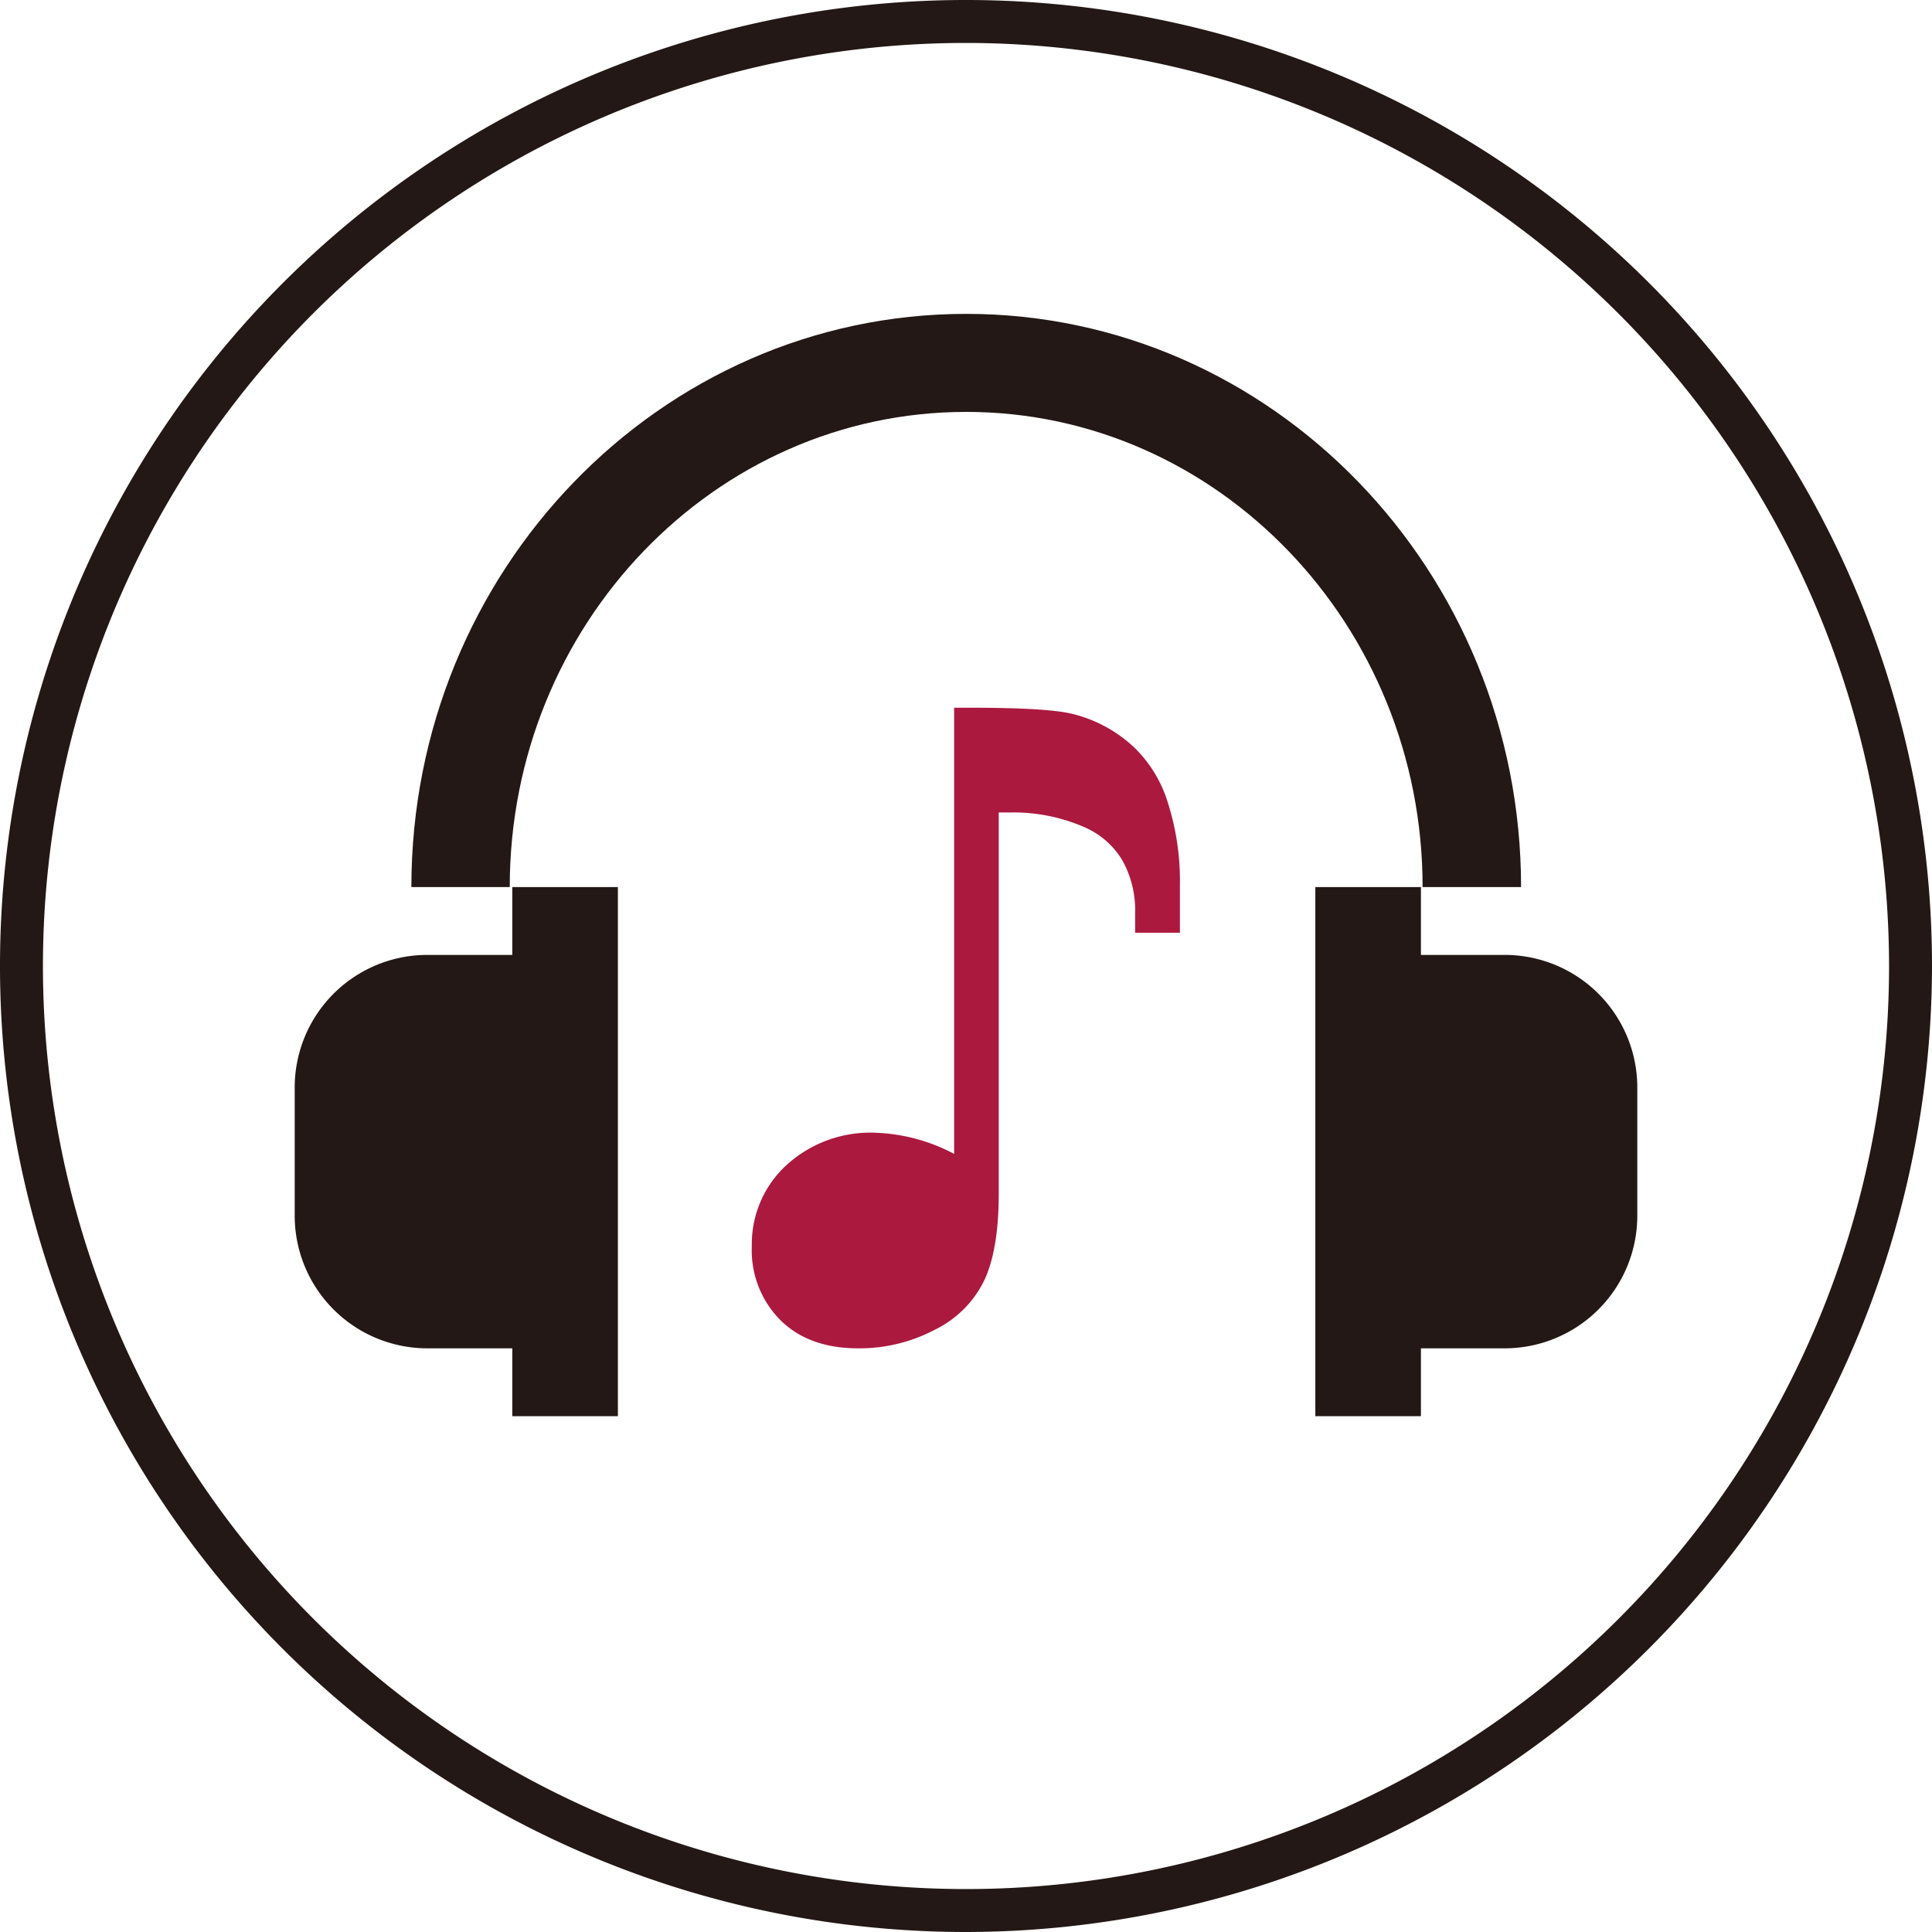
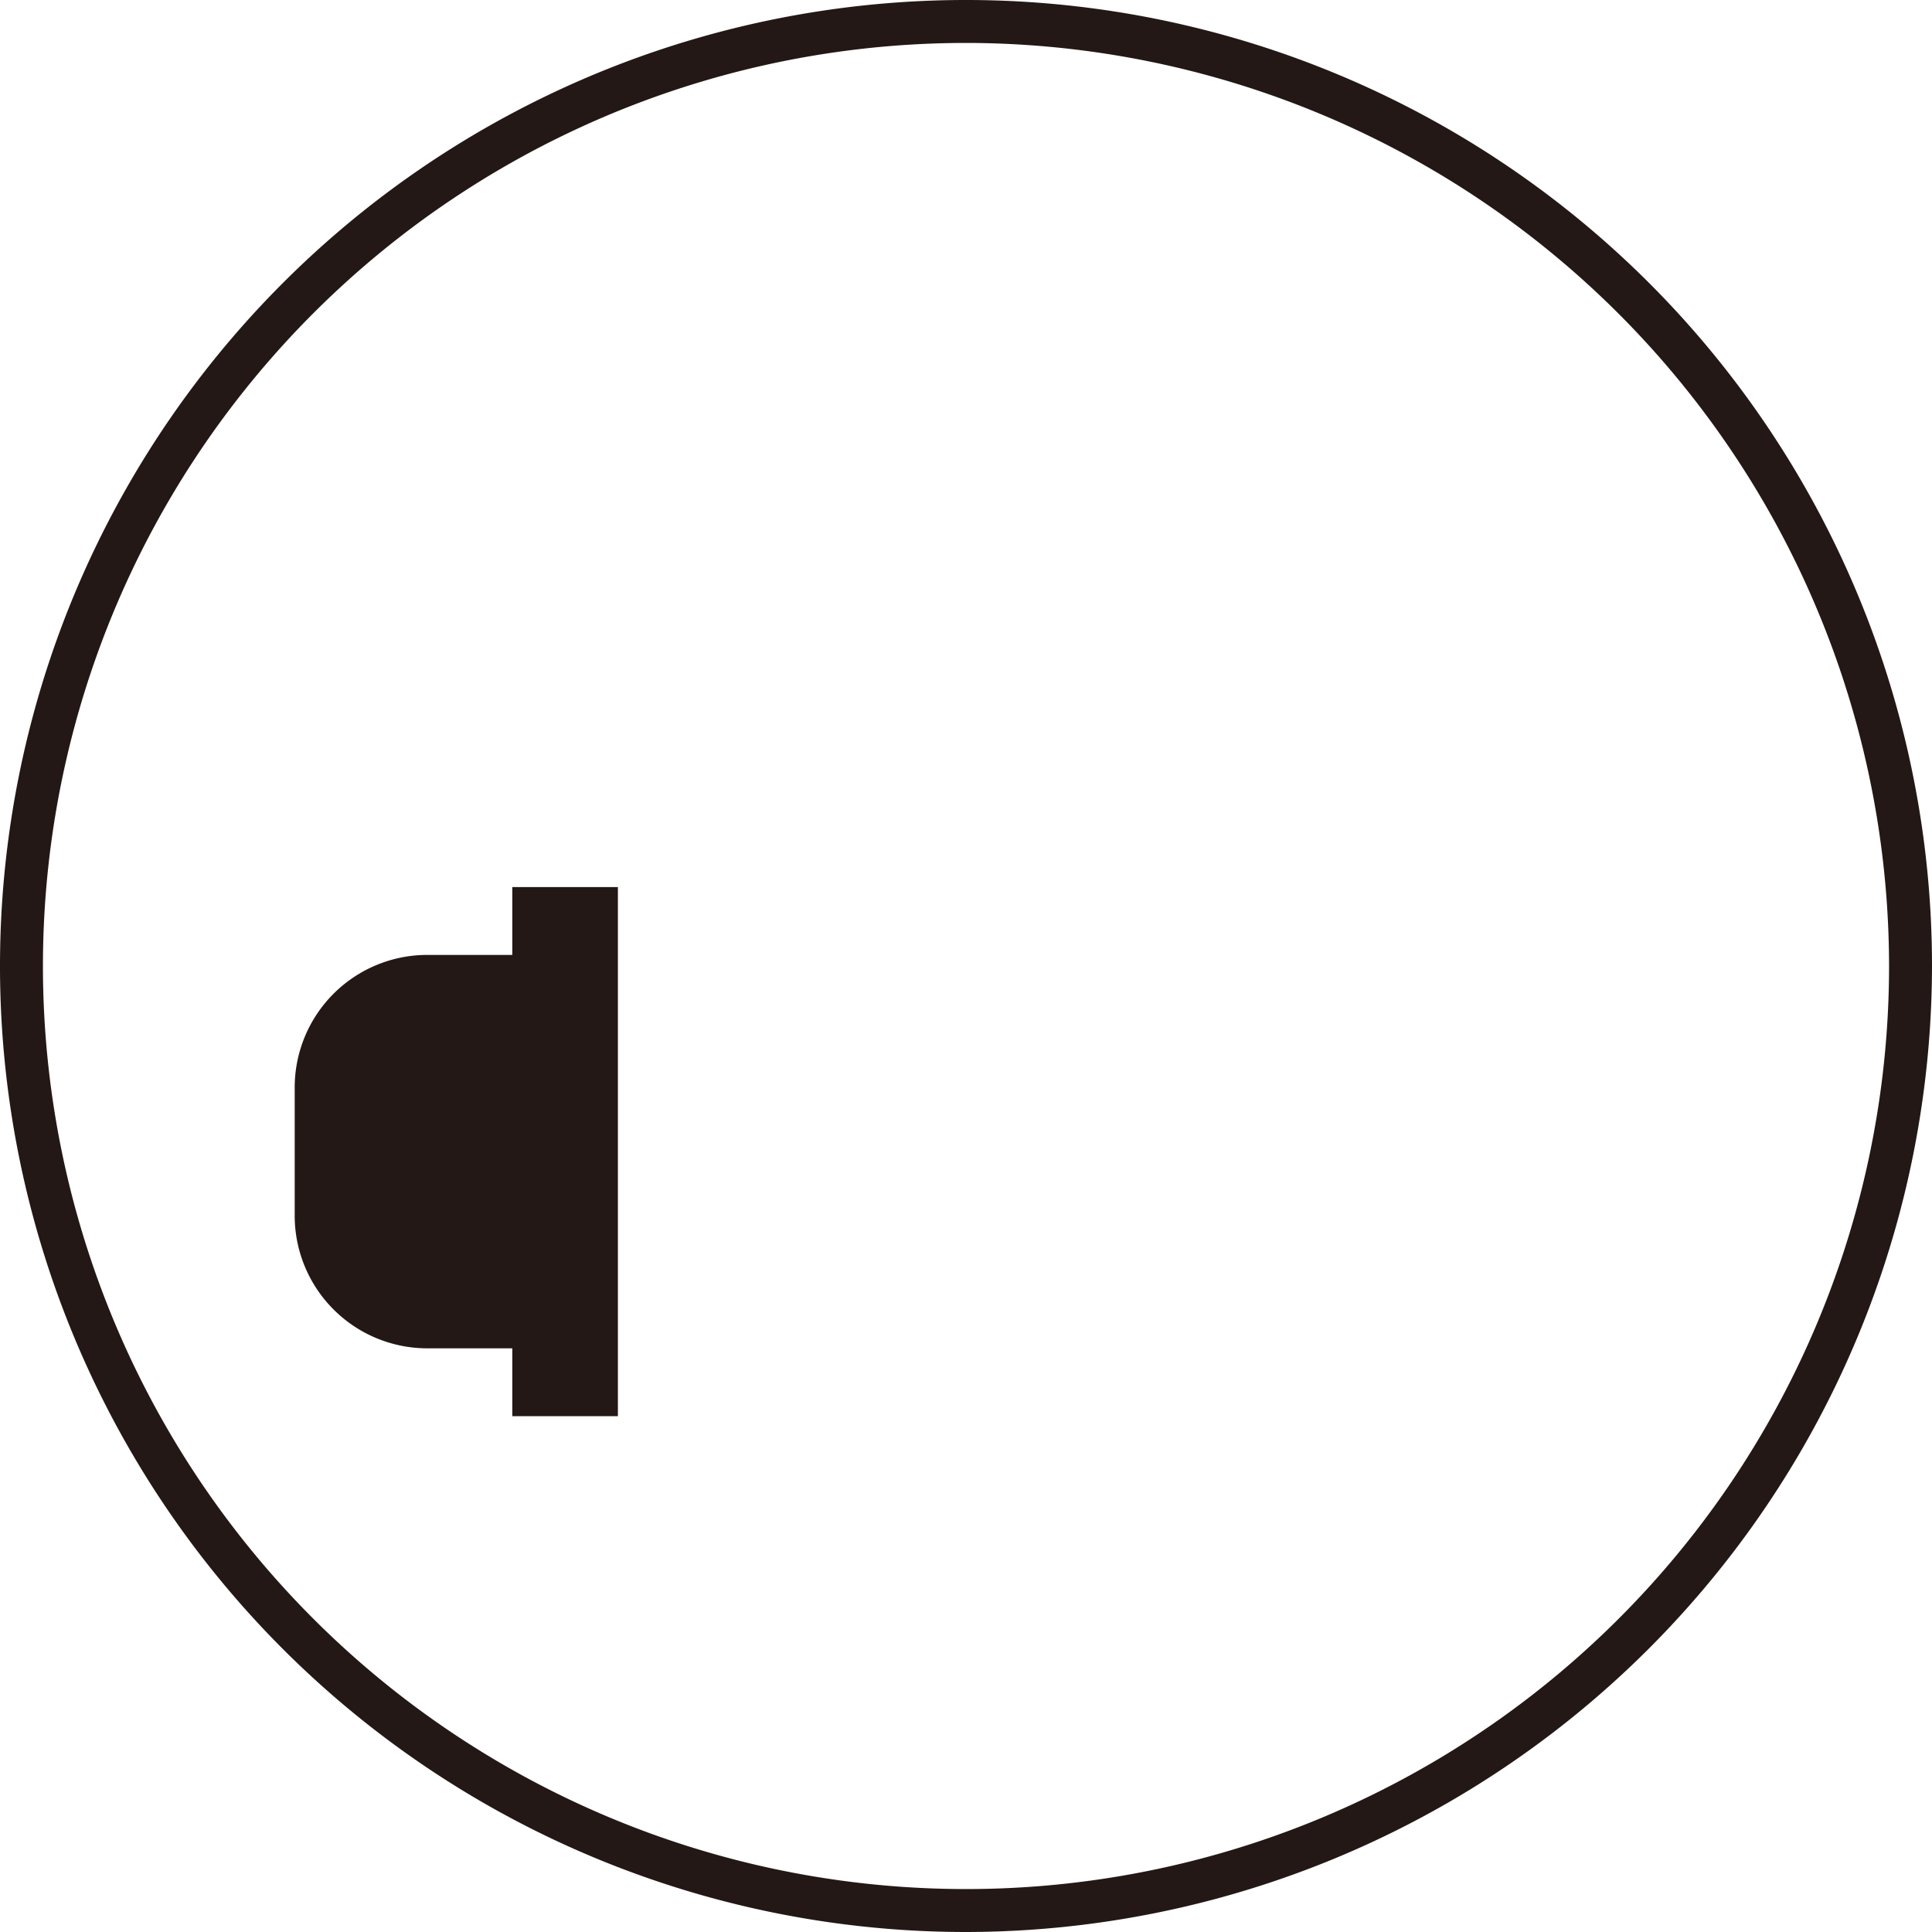
<svg xmlns="http://www.w3.org/2000/svg" viewBox="0 0 219.56 219.56">
  <defs>
    <style>.cls-1{fill:#231815;}.cls-2{fill:#ac193f;}</style>
  </defs>
  <g id="レイヤー_2" data-name="レイヤー 2">
    <g id="ポップアップ">
      <path class="cls-1" d="M109.78,219.56A109.78,109.78,0,1,1,219.56,109.78,109.91,109.91,0,0,1,109.78,219.56Zm0-214.68a104.9,104.9,0,1,0,104.9,104.9A105,105,0,0,0,109.78,4.88Z" />
-       <path class="cls-1" d="M172.86,100.81H161.67c0-29.75-23.27-54-51.87-54s-51.87,24.21-51.87,54H46.75c0-35.92,28.28-65.14,63.05-65.14S172.86,64.89,172.86,100.81Z" />
      <path class="cls-1" d="M58.22,100.81v7.71H48.56a15.07,15.07,0,0,0-15.07,15.07v14.56a15.08,15.08,0,0,0,15.07,15.08h9.66v7.71h12V100.81Z" />
-       <path class="cls-1" d="M171,108.52h-9.52v-7.71h-12v60.13h12v-7.71H171a15.08,15.08,0,0,0,15.07-15.08V123.59A15.07,15.07,0,0,0,171,108.52Z" />
-       <path class="cls-2" d="M108.43,80.43h1.94q8.82,0,11.63.73a15.68,15.68,0,0,1,7.12,4,14.78,14.78,0,0,1,3.63,6.16,29.2,29.2,0,0,1,1.34,9.28V106H129v-2.24a11.62,11.62,0,0,0-1.46-6A9.33,9.33,0,0,0,123.23,94a20.17,20.17,0,0,0-8.3-1.67H113.5V135.7c0,4.2-.55,7.46-1.64,9.8a12.16,12.16,0,0,1-5.63,5.62,18.35,18.35,0,0,1-8.71,2.11q-5.58,0-8.83-3.2a11.24,11.24,0,0,1-3.25-8.4,12.17,12.17,0,0,1,3.89-9.18,14.13,14.13,0,0,1,10.19-3.72,20.64,20.64,0,0,1,8.91,2.4Z" />
    </g>
  </g>
</svg>